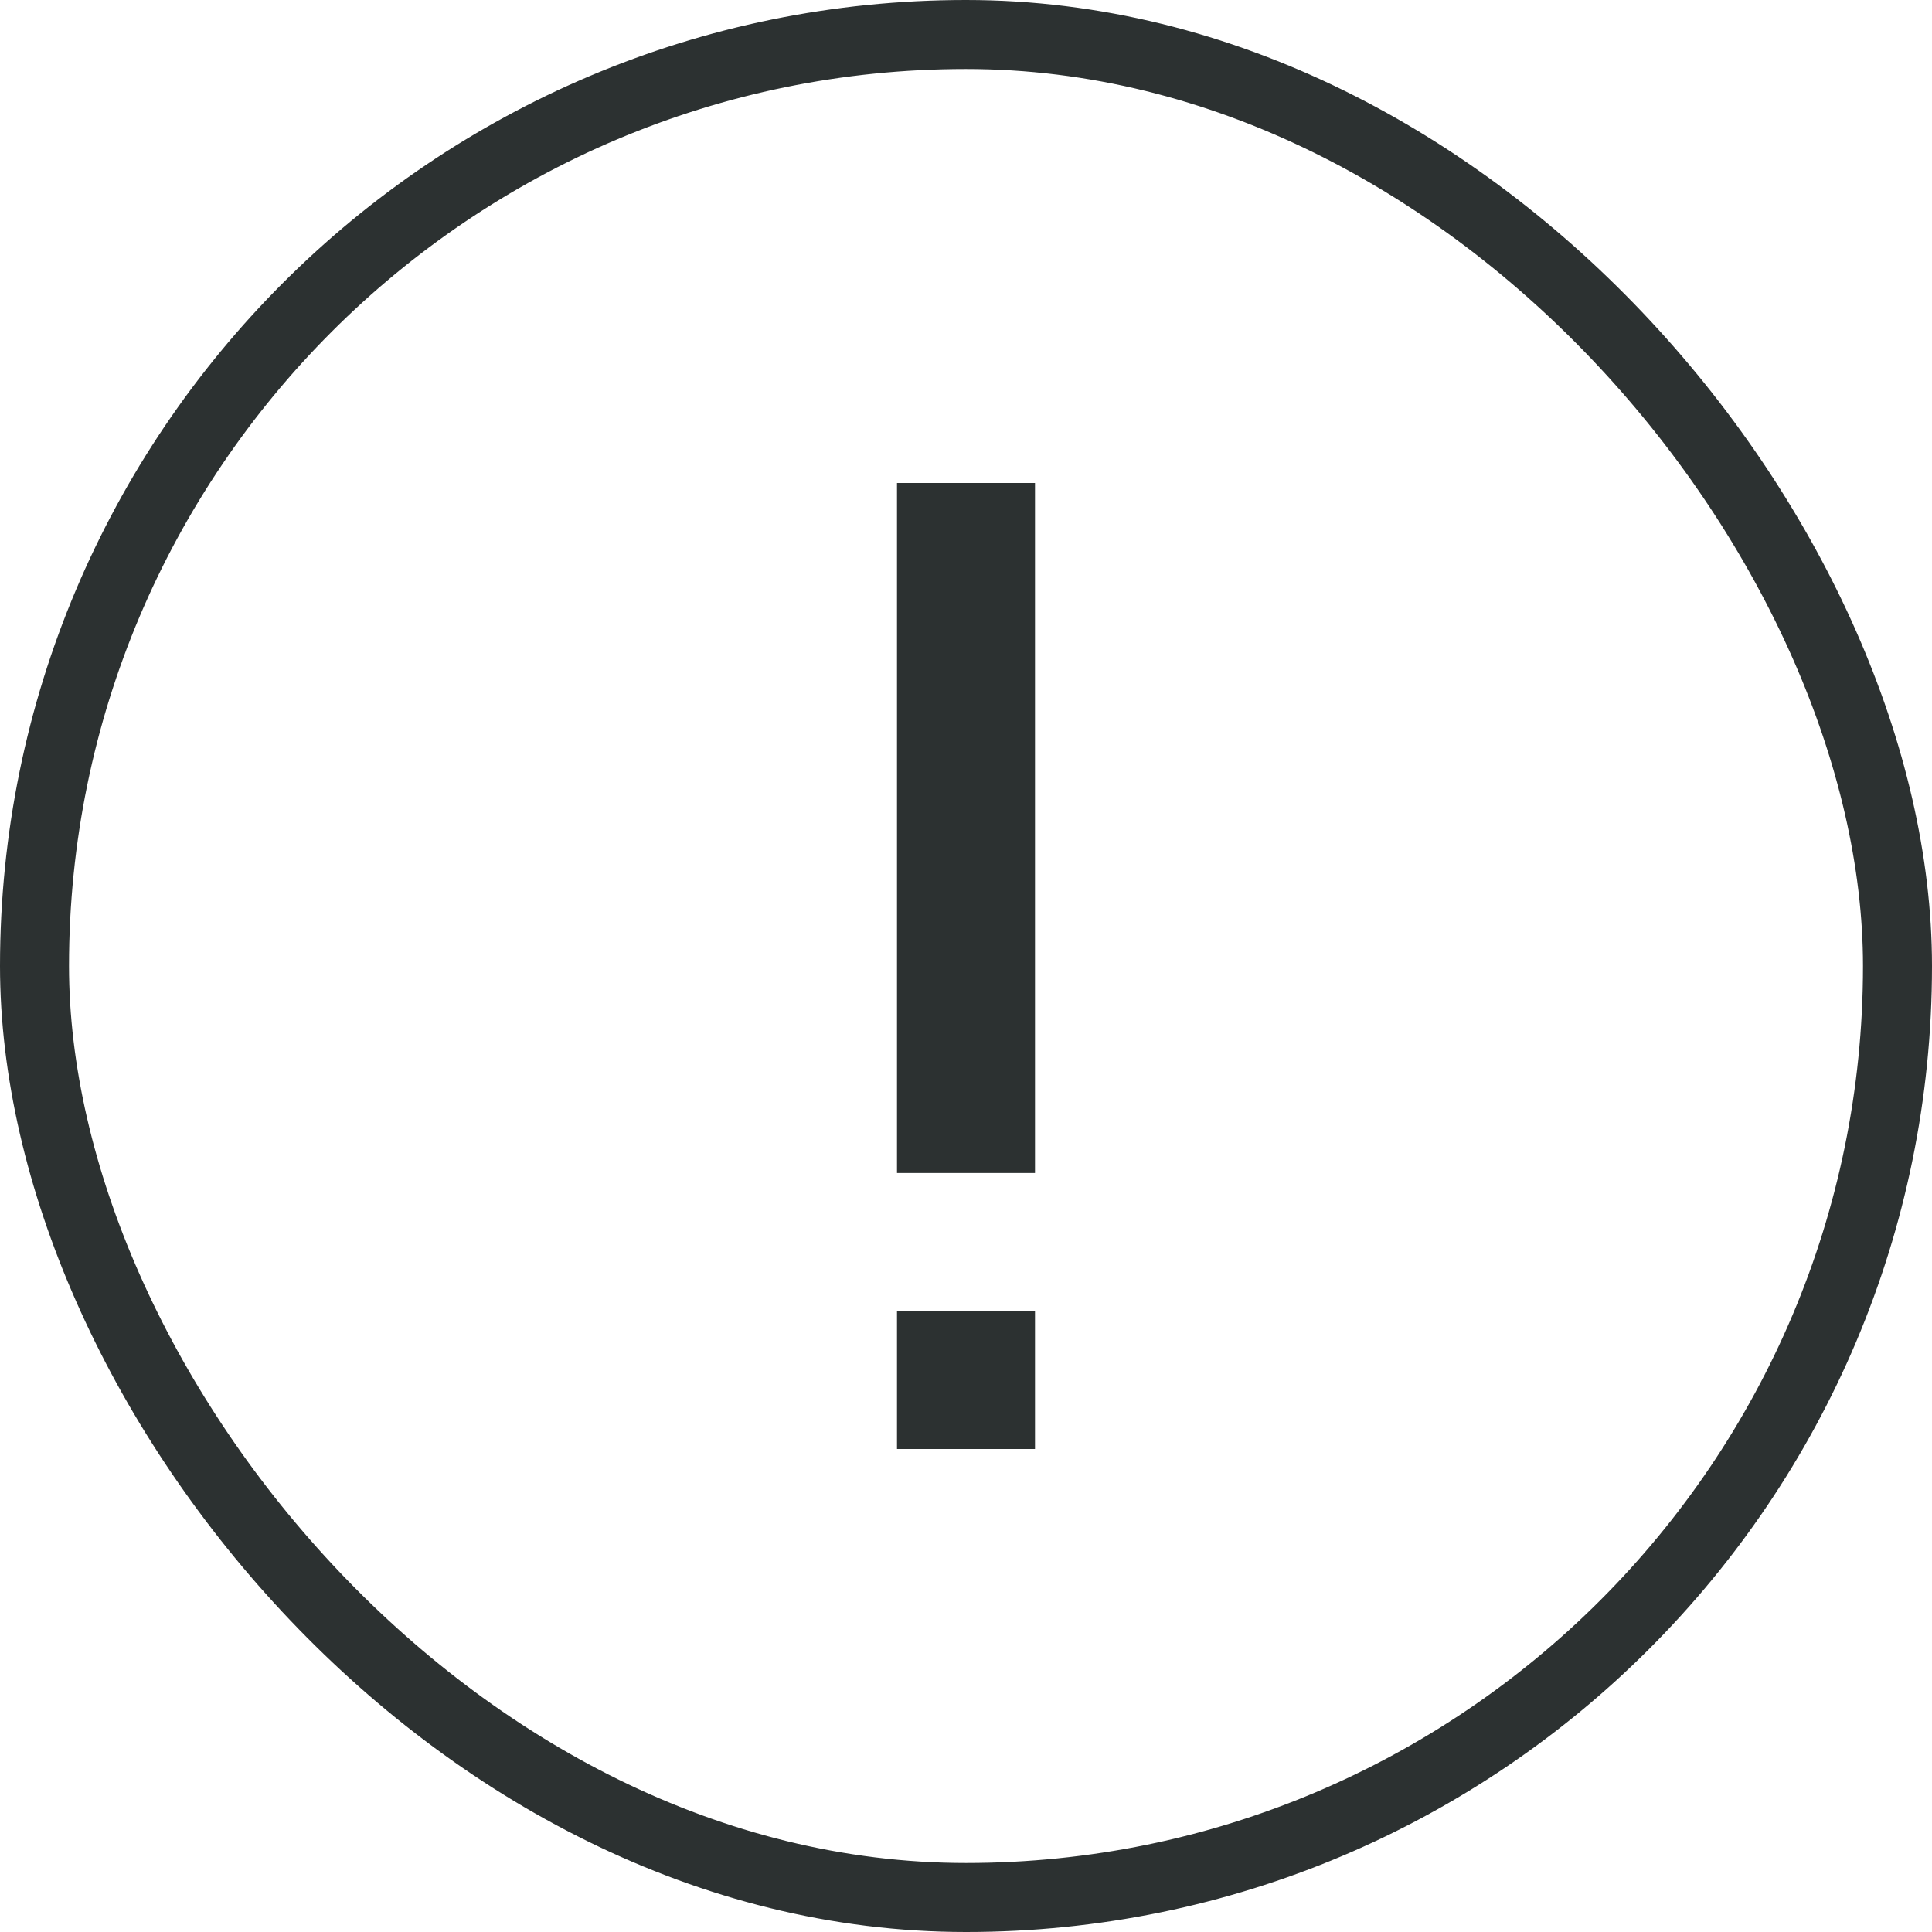
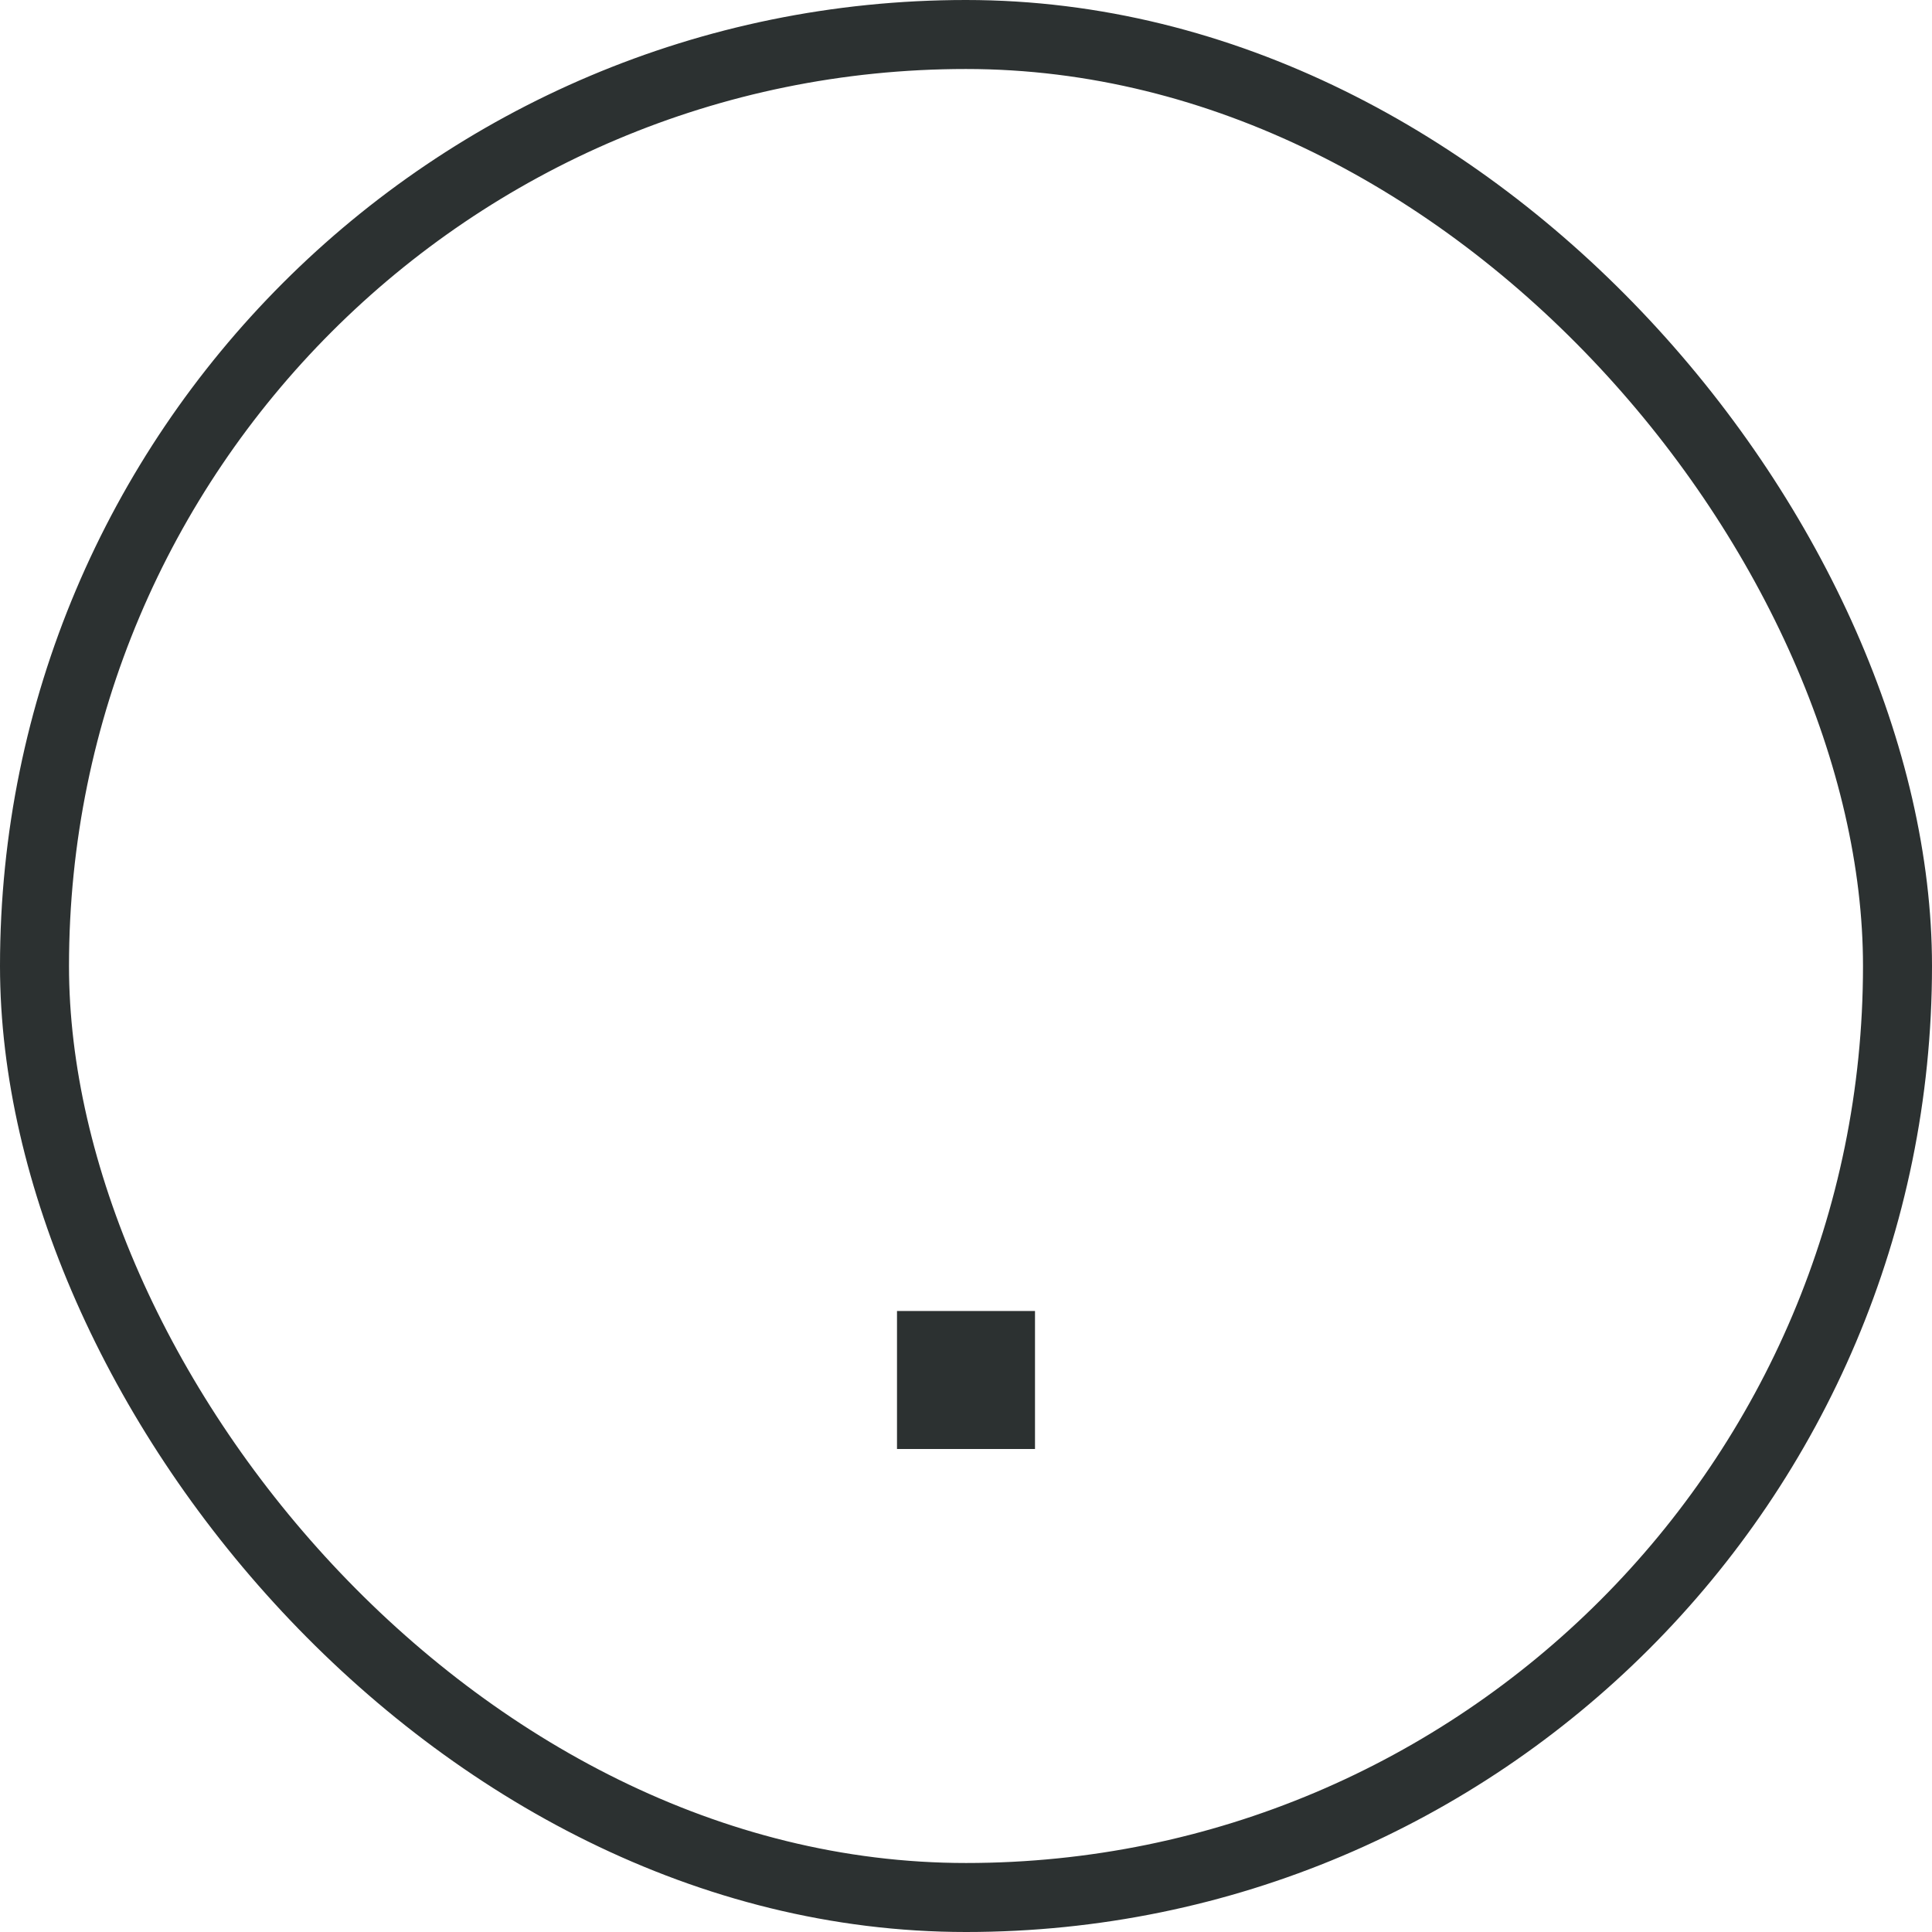
<svg xmlns="http://www.w3.org/2000/svg" width="28" height="28" viewBox="0 0 28 28" fill="none">
  <rect x="0.5" y="0.5" width="27" height="27" rx="13.5" stroke="#2C3131" />
-   <rect x="13" y="7" width="2" height="10" fill="#2C3131" />
  <rect x="13" y="19" width="2" height="2" fill="#2C3131" />
</svg>